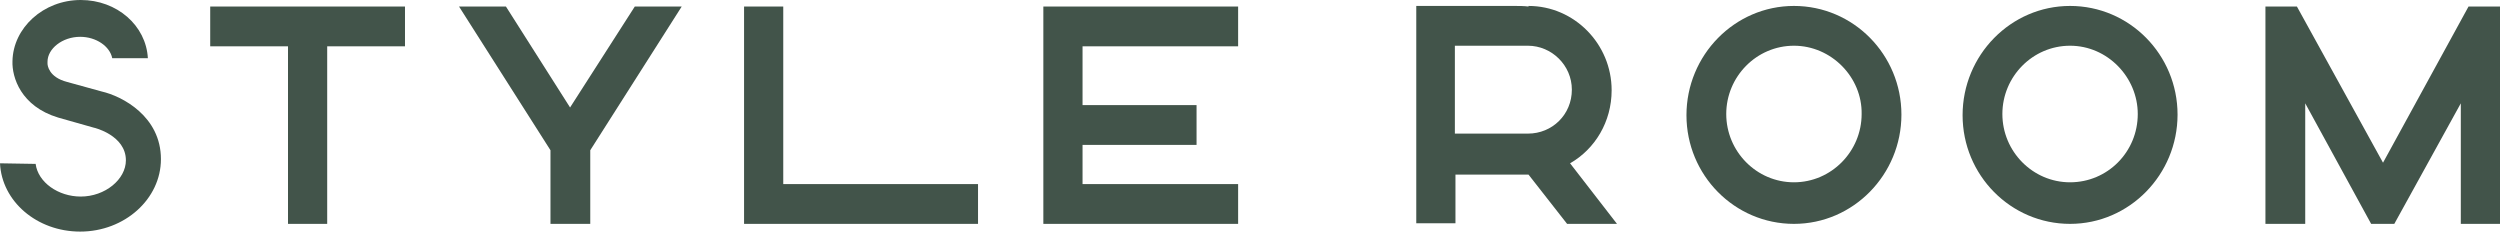
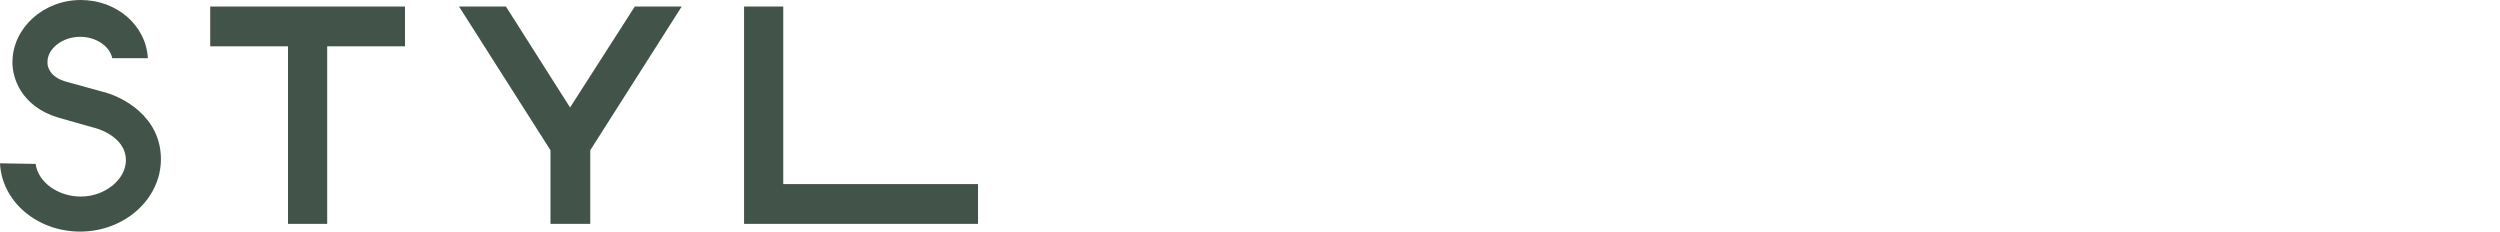
<svg xmlns="http://www.w3.org/2000/svg" version="1.1" id="レイヤー_1" x="0px" y="0px" viewBox="0 0 421 39" style="enable-background:new 0 0 421 39;" xml:space="preserve" width="421" height="39">
  <style type="text/css">.st0{fill:#42544a;}</style>
-   <polygon class="st0" points="415.7,1.1 401.3,27.4 386.8,1.1 381.5,1.1 381.5,37.7 388.2,37.7 388.2,17.4 399.3,37.7 403.2,37.7  414.4,17.4 414.4,37.7 421,37.7 421,1.1 " />
-   <path class="st0" d="M302.1,37.7c-10,0-18.1-8.2-18.1-18.3S292.1,1,302.1,1s18.1,8.2,18.1,18.3S312.1,37.7,302.1,37.7 M302.1,7.7 c-6.3,0-11.4,5.2-11.4,11.5s5.1,11.5,11.4,11.5s11.4-5.2,11.4-11.5C313.6,13,308.4,7.7,302.1,7.7" />
-   <path class="st0" d="M348.6,37.7c-10,0-18.1-8.2-18.1-18.3S338.6,1,348.6,1s18.1,8.2,18.1,18.3S358.6,37.7,348.6,37.7 M348.6,7.7 c-6.3,0-11.4,5.2-11.4,11.5s5.1,11.5,11.4,11.5S360,25.6,360,19.2C360,13,354.9,7.7,348.6,7.7" />
-   <path class="st0" d="M272.3,37.7l-7.9-10.2c4.2-2.4,7-7,7-12.3c0-7.8-6.3-14.2-14-14.2v0.1C256.6,1,255.8,1,255,1h-16.5v36.6h6.6 v-8.2h12.3l6.5,8.3H272.3z M245.1,7.7h8.9h3.3c4,0,7.4,3.3,7.4,7.4c0,4.2-3.3,7.4-7.4,7.4H245V7.7H245.1z" />
-   <polygon class="st0" points="208.5,7.8 208.5,1.1 175.7,1.1 175.7,37.7 208.5,37.7 208.5,31 182.3,31 182.3,24.4 201.5,24.4  201.5,17.7 182.3,17.7 182.3,7.8 " />
  <polygon class="st0" points="164.7,37.7 125.3,37.7 125.3,1.1 131.9,1.1 131.9,31 164.7,31 " />
  <polygon class="st0" points="68.2,1.1 35.4,1.1 35.4,7.8 48.5,7.8 48.5,37.7 55.1,37.7 55.1,7.8 68.2,7.8 " />
  <polygon class="st0" points="114.8,1.1 106.9,1.1 96,18.1 85.2,1.1 77.3,1.1 92.7,25.3 92.7,37.7 99.4,37.7 99.4,25.3 " />
  <path class="st0" d="M0,27.5C0.3,33.9,6.2,39,13.5,39c7.5,0,13.6-5.5,13.6-12.2c0-7.2-6.5-10.6-10-11.4l-5.8-1.6C8.2,13,8,11,8,10.7 v-0.3c0-2.2,2.5-4.2,5.5-4.2c2.7,0,5,1.6,5.4,3.6h6C24.6,4.3,19.7,0,13.6,0C7.3,0,2.2,4.7,2.1,10.3C2,13,3.5,17.9,9.8,19.8l6,1.7 c0.1,0,5.4,1.3,5.4,5.5c0,3.2-3.5,6.1-7.6,6.1c-3.8,0-7.2-2.4-7.6-5.5L0,27.5L0,27.5z" />
</svg>